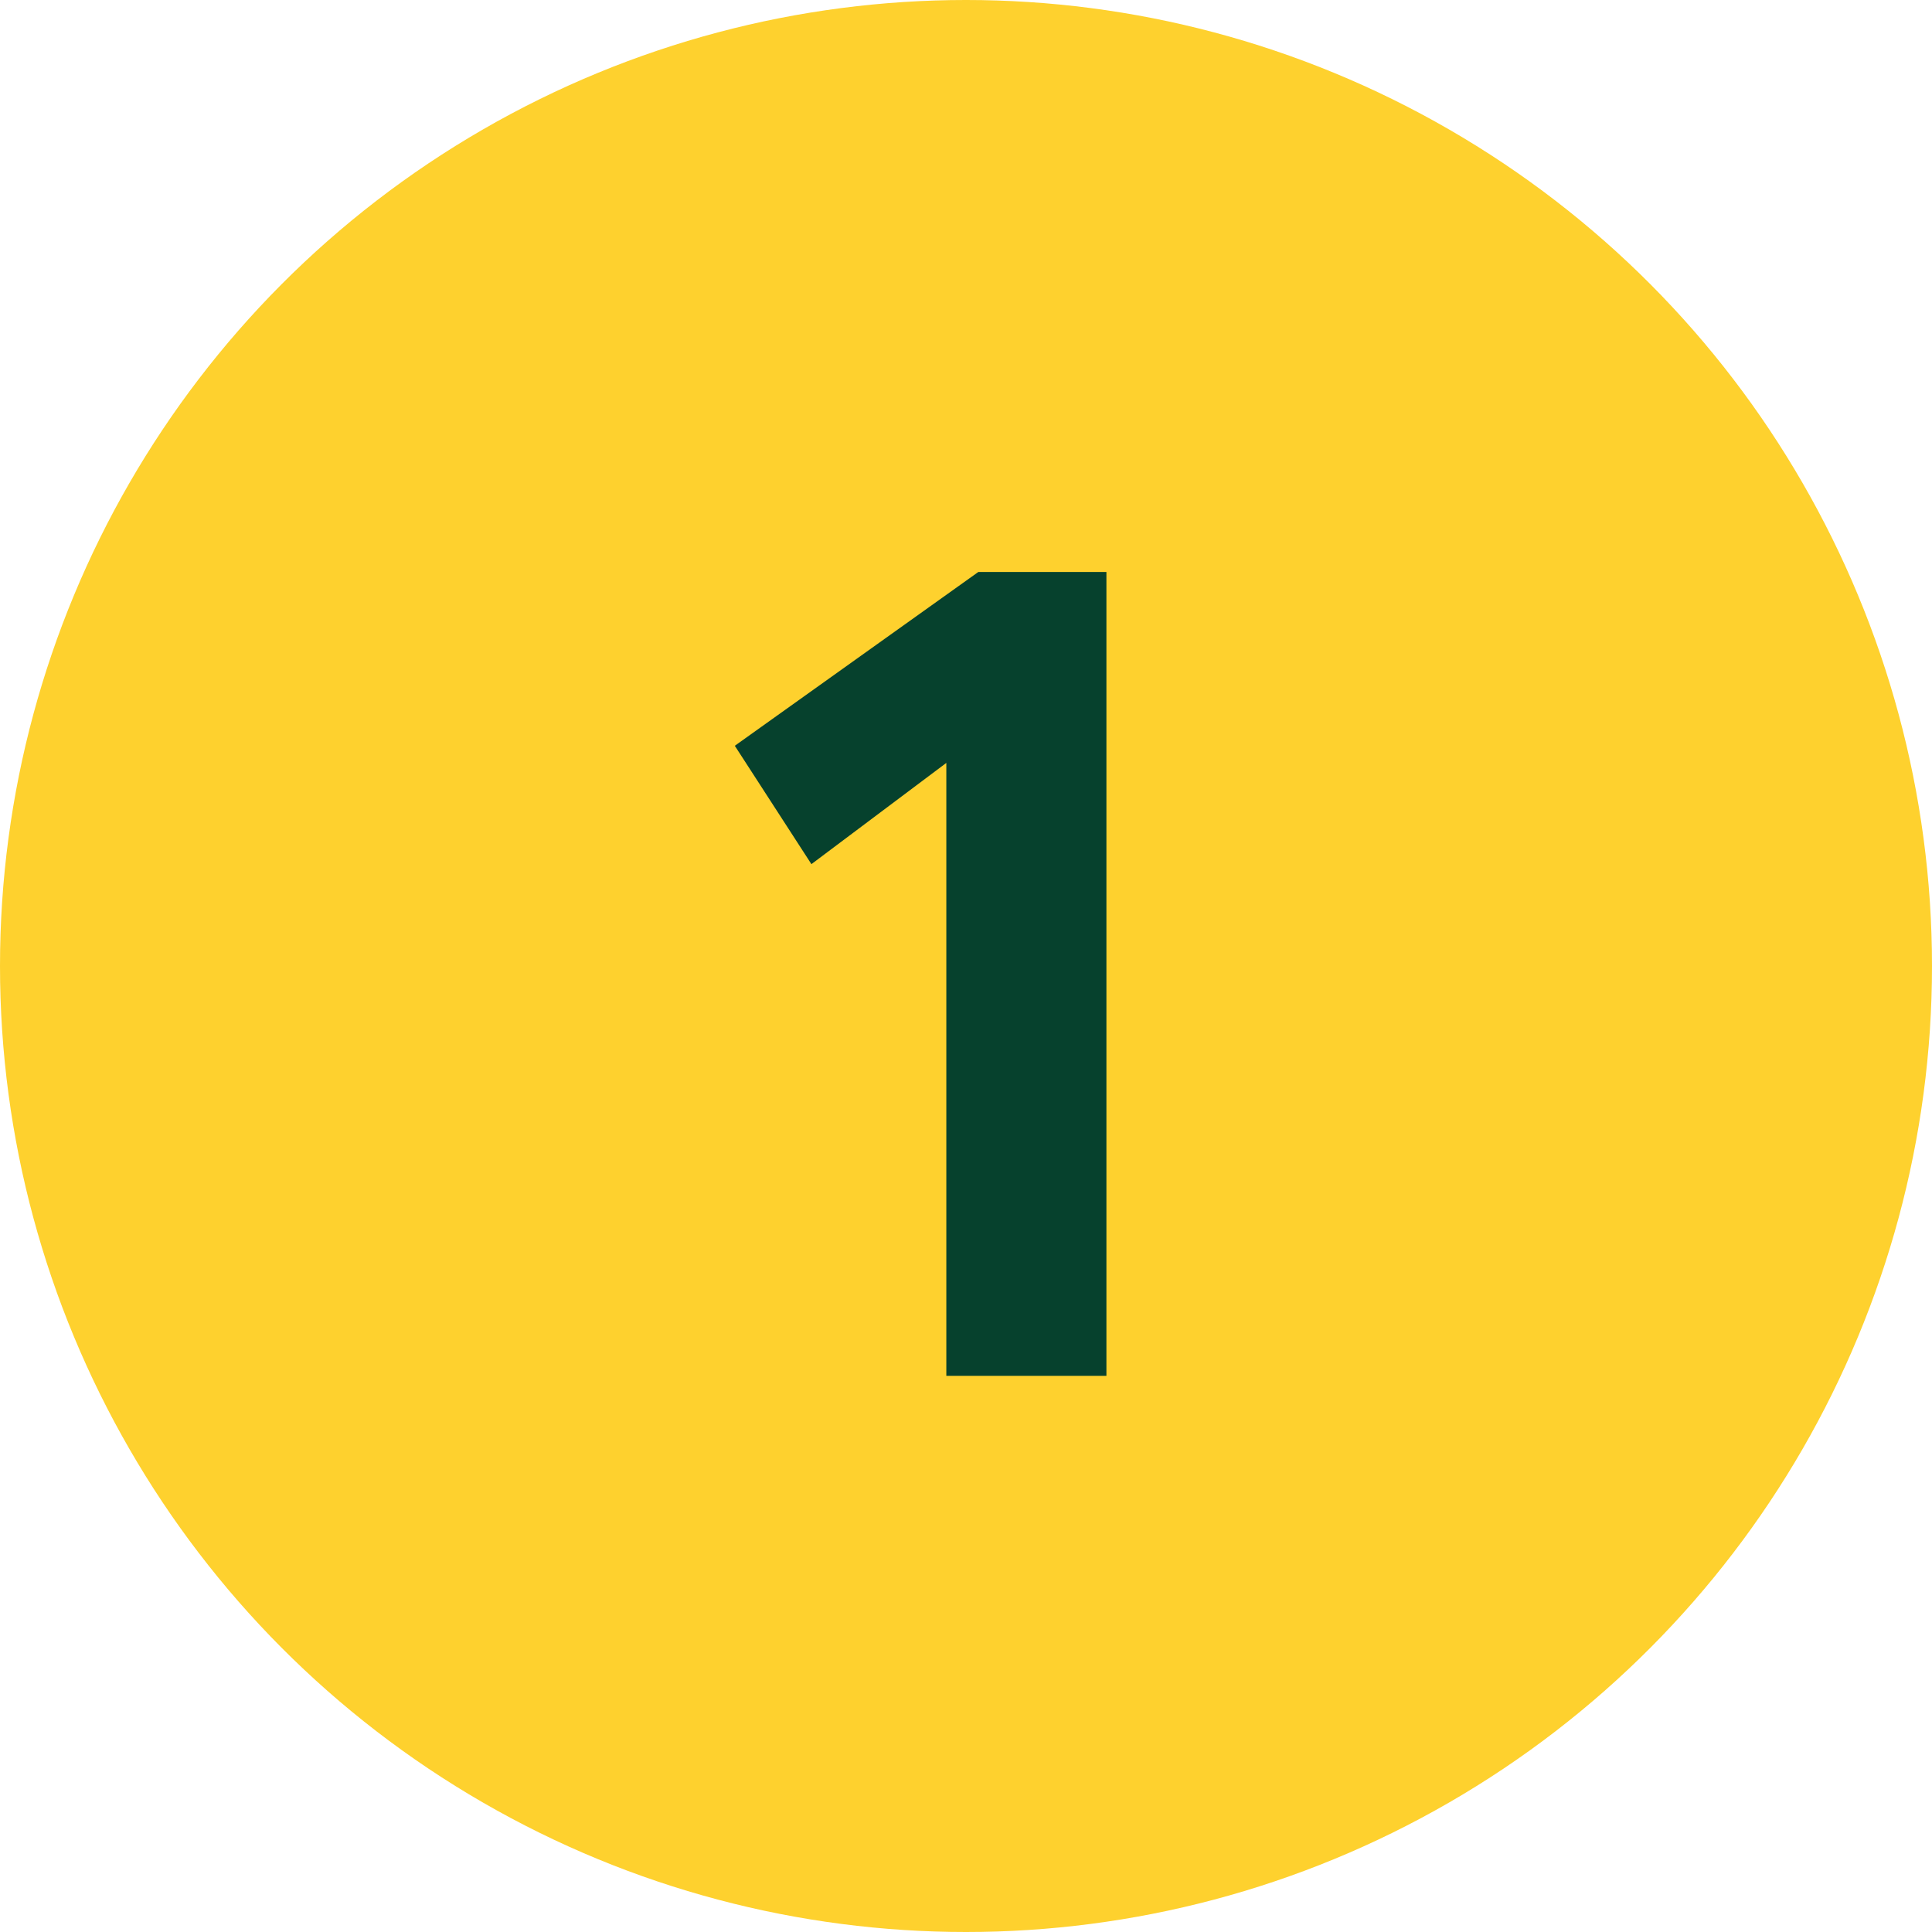
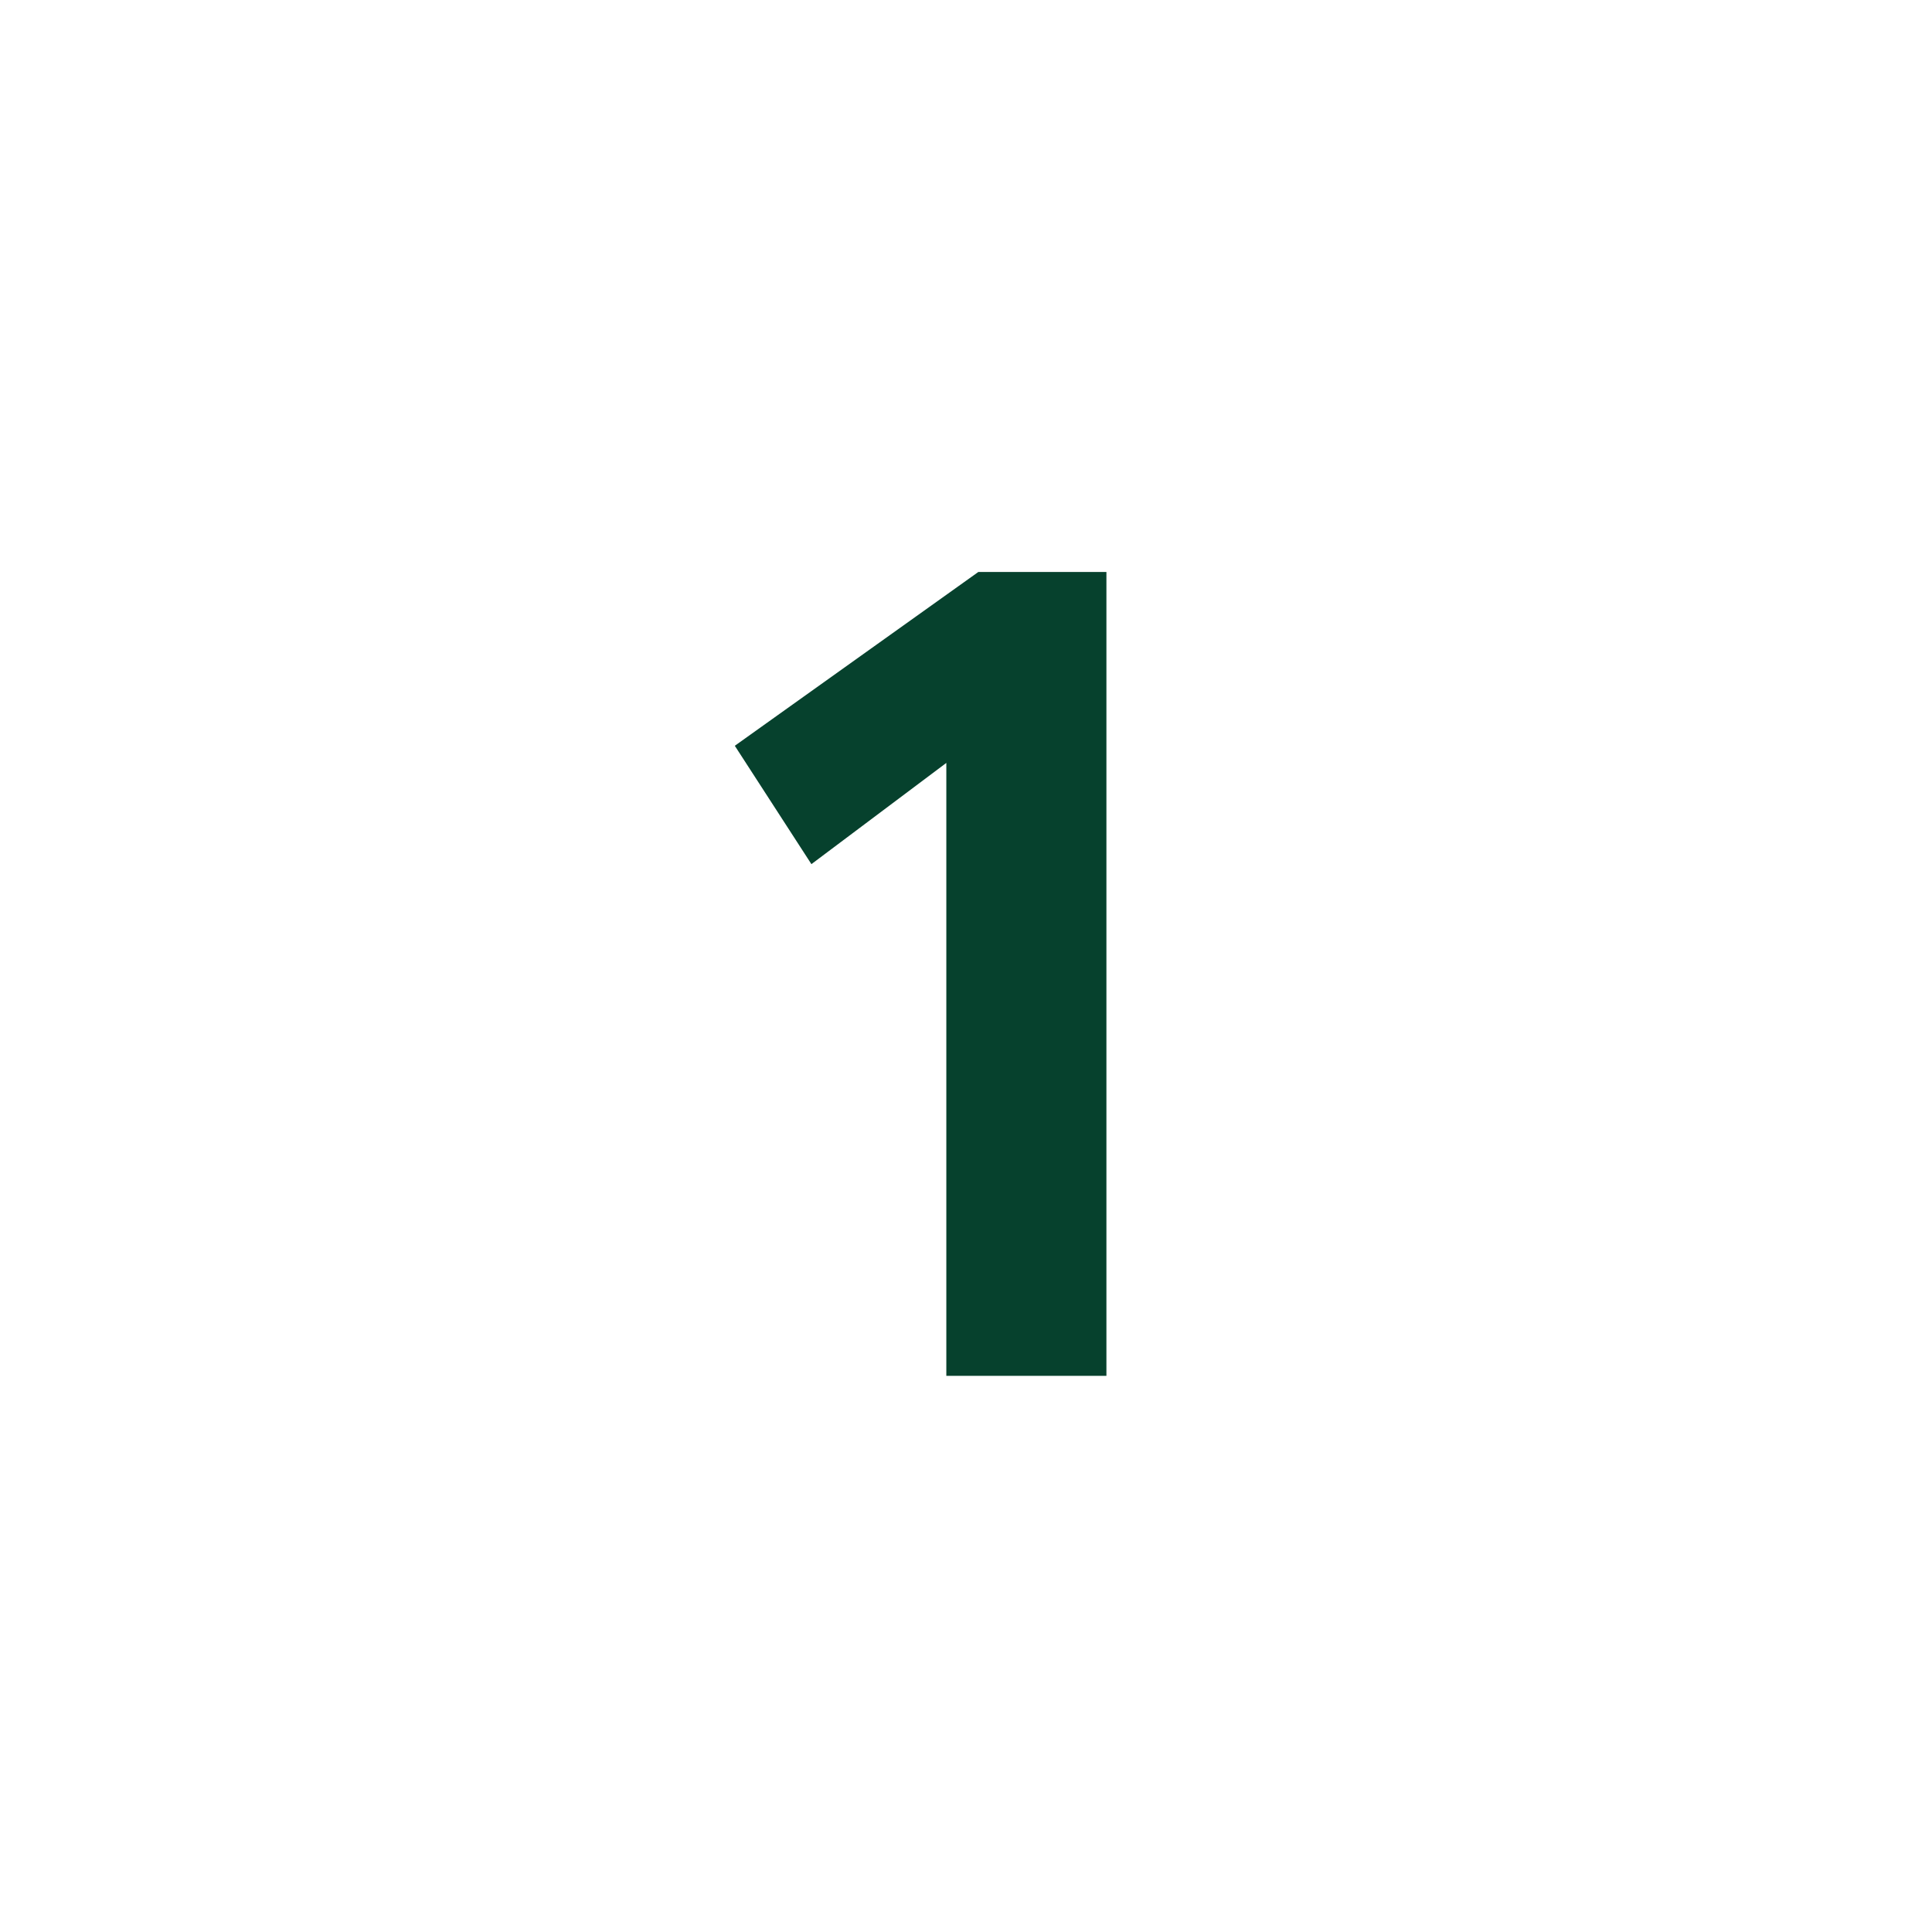
<svg xmlns="http://www.w3.org/2000/svg" width="66" height="66" viewBox="0 0 66 66" fill="none">
-   <circle cx="33" cy="33" r="33" fill="#FED12E" />
  <path d="M32.328 47V26.062L27.719 29.52L25.102 25.477L33.422 19.539H37.797V47H32.328Z" fill="#06412D" />
</svg>